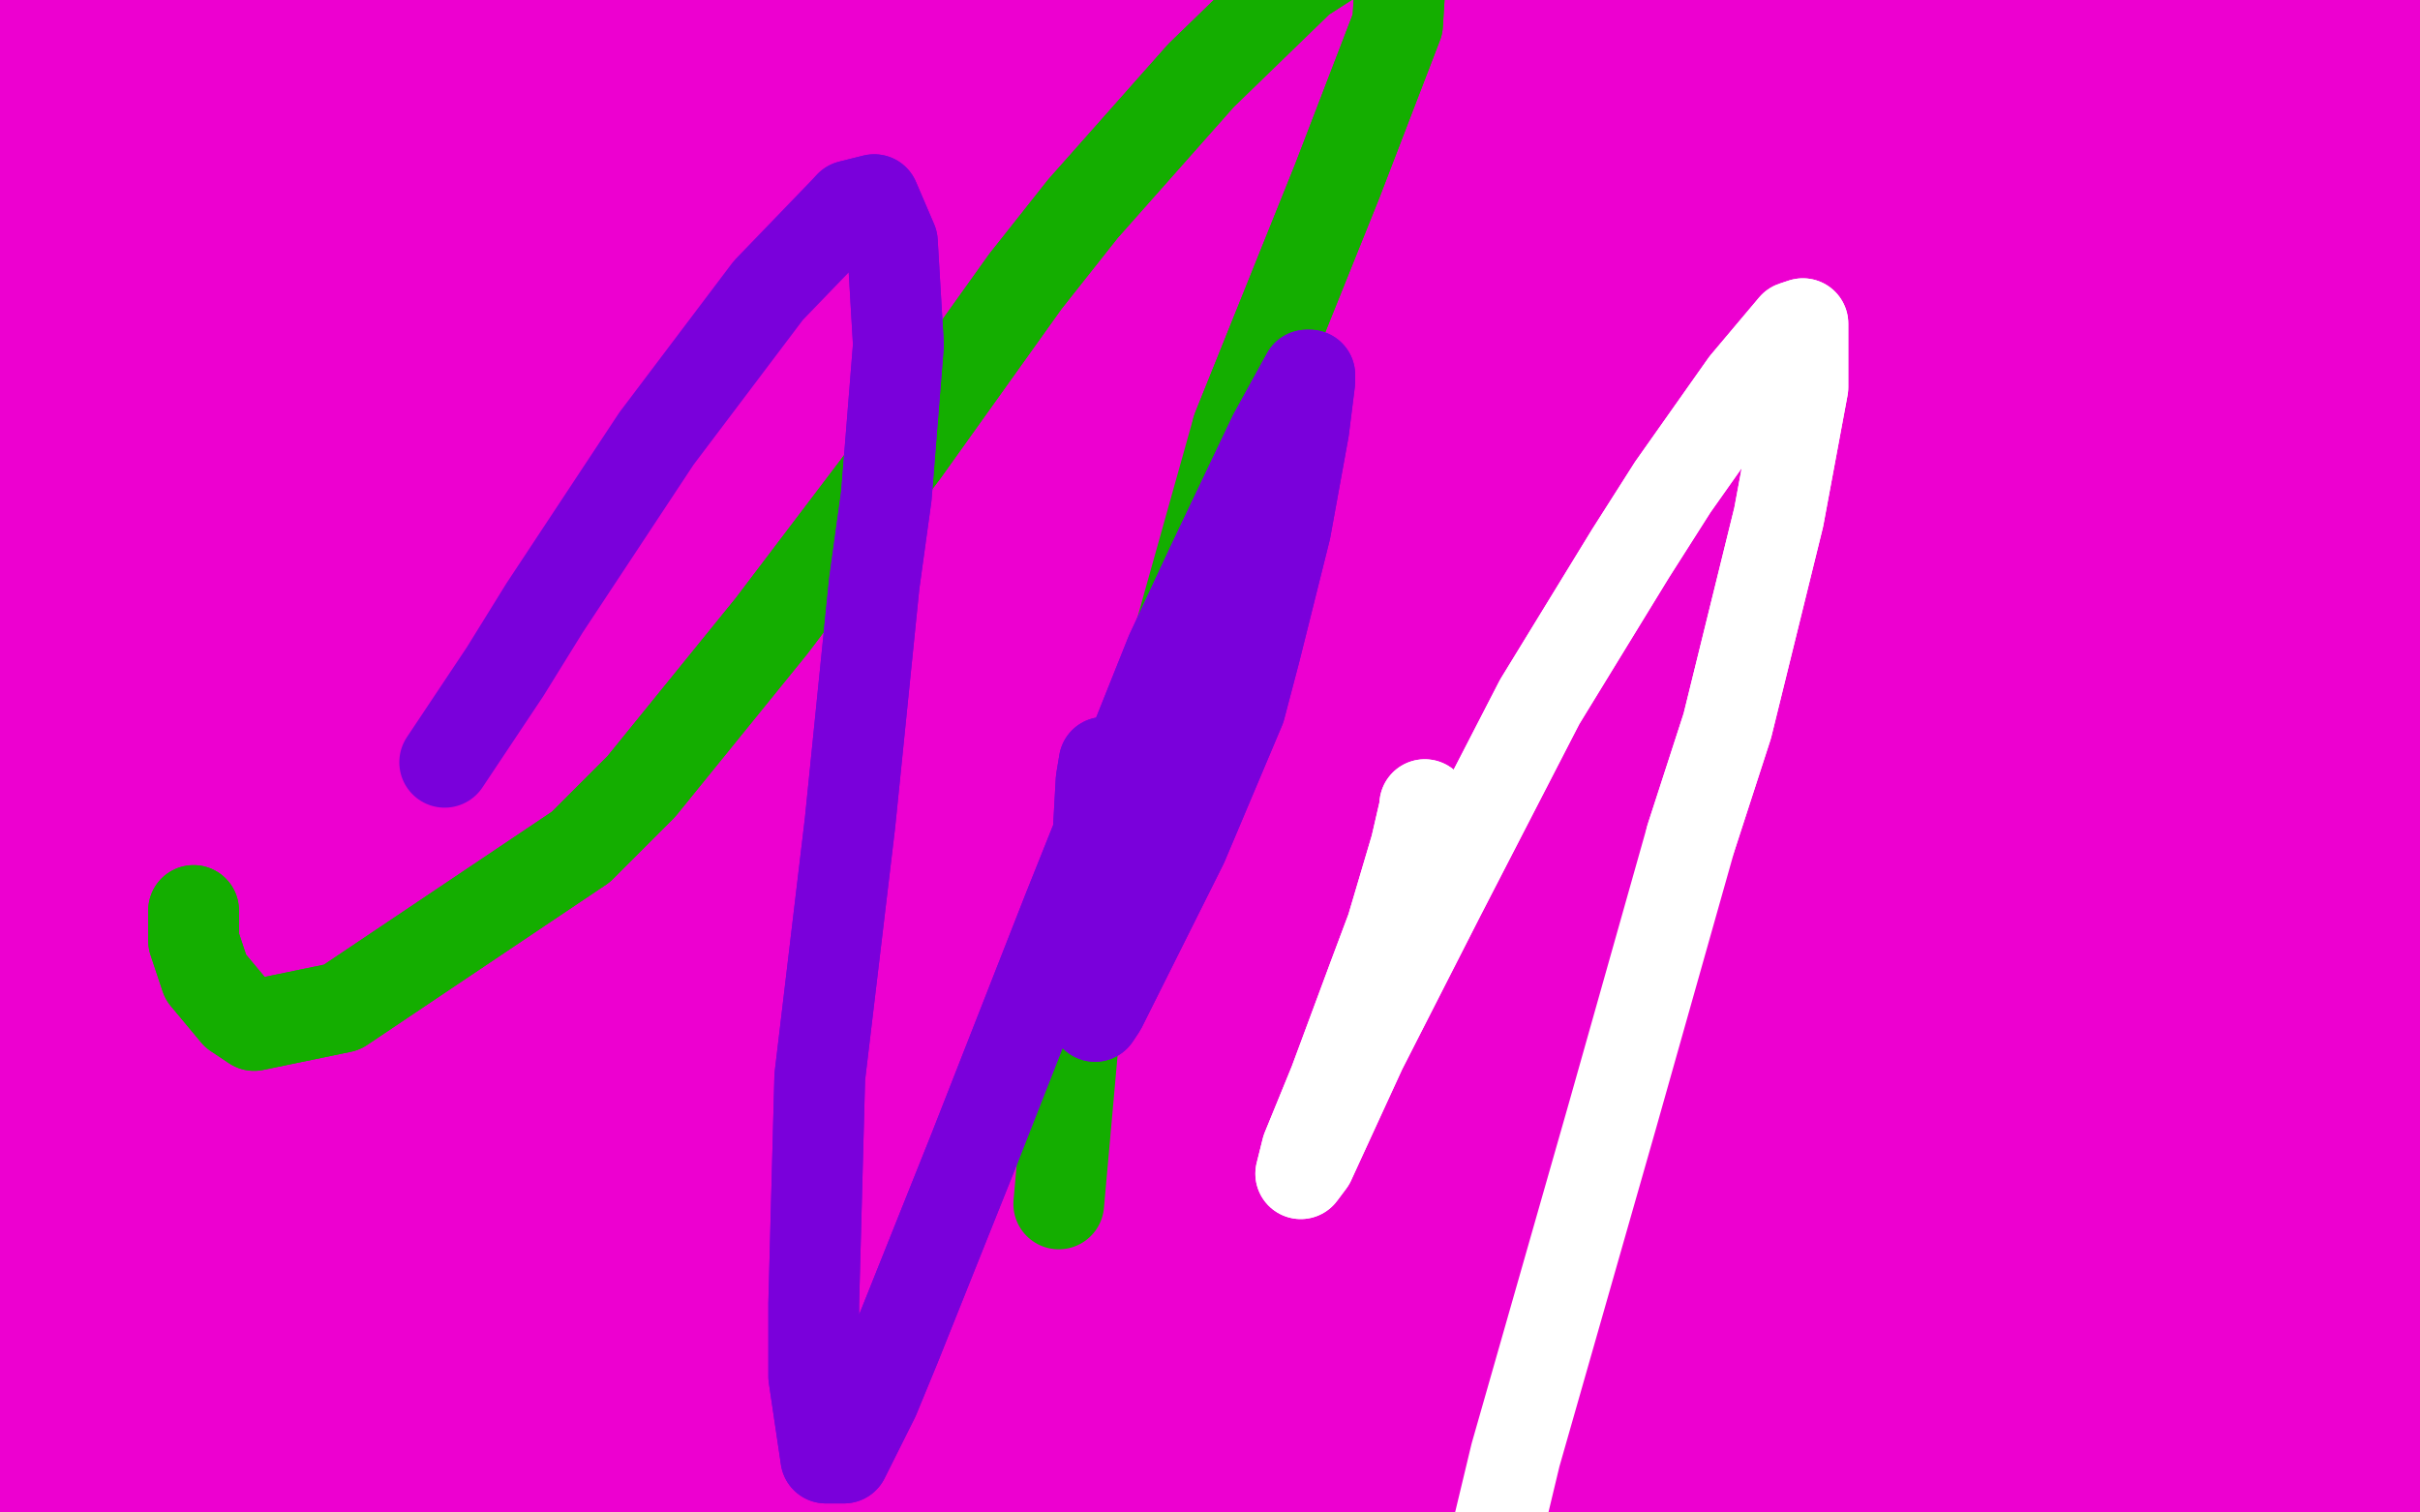
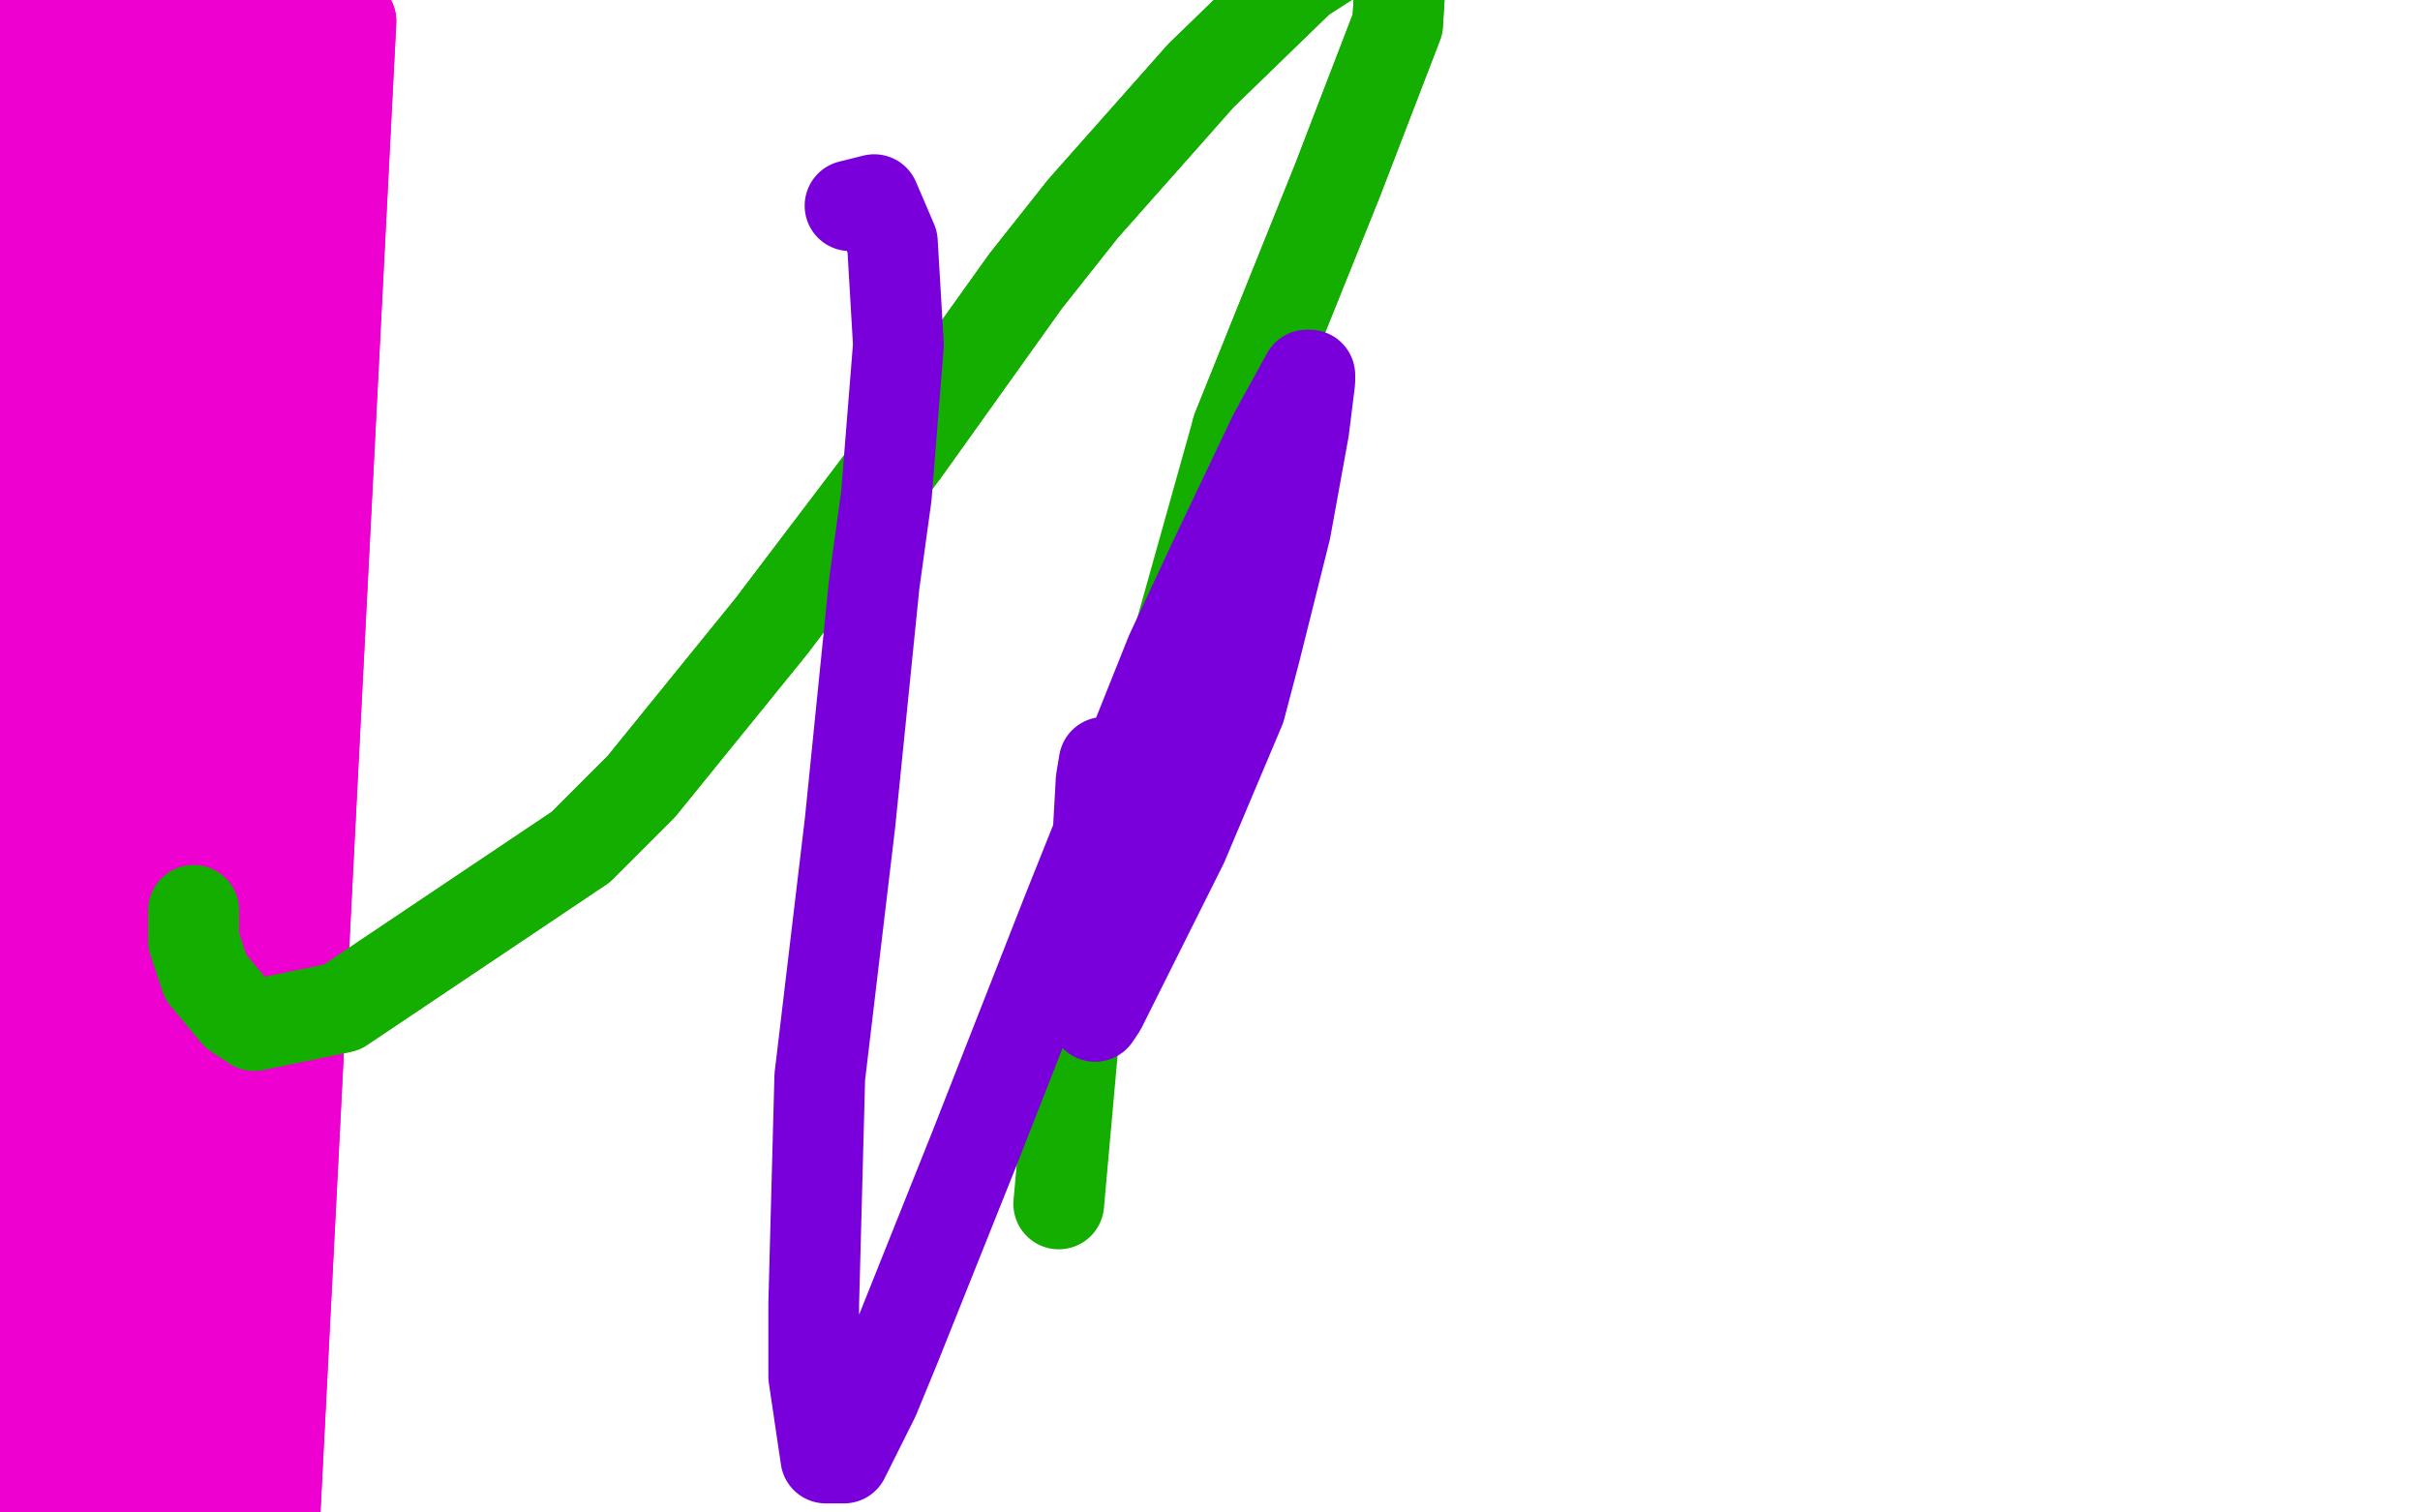
<svg xmlns="http://www.w3.org/2000/svg" width="800" height="500" version="1.1" style="stroke-antialiasing: false">
  <desc>This SVG has been created on https://colorillo.com/</desc>
-   <rect x="0" y="0" width="800" height="500" style="fill: rgb(255,255,255); stroke-width:0" />
-   <polyline points="0,2 0,2 0,2 26,504 26,504 0,2 0,2 26,504 0,2 26,504 0,2 26,504 0,2 26,504 0,2 26,504 0,2 26,504 0,2 26,504 0,2 26,504 0,2 26,504 2,2 26,504 3,1 26,504 8,-1 26,504 12,-2 27,505 20,-3 31,506 28,-6 36,507 32,-6 38,508 38,-9 43,509 44,-10 47,510 50,-12 52,510 53,-12 55,510 59,-14 63,511 64,-14 70,512 68,-14 74,512 76,-14 78,512 83,-14 84,511 86,-15 88,511 90,-15 93,511 95,-16 98,512 102,-16 103,512 106,-16 106,512 112,-16 112,512 114,-16 115,512 119,-16 120,513 124,-17 124,513 127,-17 126,513 134,-18 129,514 139,-18 133,514 145,-18 137,514 147,-18 141,515 155,-18 147,516 163,-18 153,517 169,-18 158,518 171,-17 161,518 179,-16 169,520 189,-15 177,523 193,-15 181,524 201,-14 189,526 209,-14 197,526 213,-14 202,527 222,-14 212,528 232,-14 220,528 237,-14 224,529 245,-14 233,529 253,-14 242,529 257,-14 246,529 265,-14 255,529 278,-14 269,529 282,-15 273,529 290,-15 283,529 294,-15 288,529 303,-15 296,529 307,-15 300,529 314,-15 307,530 318,-15 310,530 325,-15 318,530 332,-16 327,530 335,-16 331,530 340,-16 338,531 347,-16 344,531 351,-16 348,532 359,-16 356,532 366,-16 363,533 370,-16 368,533 378,-16 376,534 388,-16 386,534 391,-16 391,534 401,-16 399,534 411,-16 407,534 415,-16 410,535 425,-16 420,535 432,-16 429,536 436,-15 433,536 445,-14 444,536 453,-14 452,537 461,-12 461,538 465,-12 464,539 472,-11 471,540 475,-11 474,540 479,-10 481,541 487,-9 486,542 495,-7 491,542 498,-7 493,542 503,-6 499,542 507,-6 504,542 510,-6 508,542 517,-5 514,542 520,-4 516,542 526,-4 522,542 530,-4 528,542 536,-4 534,543 539,-4 538,543 546,-4 543,543 549,-3 545,543 554,-2 550,543 560,-3 557,543 566,-2 563,544 569,-2 566,544 576,-2 572,544 579,-2 574,544 584,-2 580,543 588,-2 586,543 590,-2 590,543 596,-1 595,543 604,0 600,543 608,0 606,544 611,0 610,544 618,0 618,545 626,1 624,546 630,1 628,546 639,1 636,546 648,2 645,547 651,2 649,547 660,2 657,548 668,2 665,548 675,2 673,548 680,1 677,548 689,2 684,548 693,2 689,548 701,2 698,549 709,2 706,549 713,2 711,549 720,2 719,549 728,2 727,549 737,2 734,549 741,2 738,549 749,2 747,550 751,2 751,550 757,2 758,550 765,2 763,550 772,2 770,551 776,2 774,551 782,2 781,551 785,2 784,552 792,2 788,552 796,2 792,552 799,2 794,552 803,2 798,552 806,2 804,552 810,2 809,552 812,2 812,552 818,2 816,552 820,2 818,552 825,2 821,553 829,2 825,553 831,2 828,553 835,2 833,553 840,3 838,553 842,3 841,553 848,3 845,554 854,4 850,554 856,4 853,554 860,4 859,555 866,4 866,555 869,5 868,556 876,6 873,556 882,7 878,558 890,8 884,558 895,9 888,559 901,10 892,560" style="fill: none; stroke: #ed00d0; stroke-width: 30; stroke-linejoin: round; stroke-linecap: round; stroke-antialiasing: false; stroke-antialias: 0; opacity: 1.0" />
  <polyline points="40,36 40,36 40,36 40,35 40,35 41,32 43,29 45,27 48,24 29,500 52,20 29,500 54,19 29,500 58,16 32,502 62,14 38,505 66,14 41,506 74,12 49,510 82,11 58,512 86,10 62,513 94,10 70,515 101,9 76,516 108,8 80,516 110,8 83,516 113,8 87,517 114,7 90,517 115,7 90,517 115,7 90,517 116,7 90,518 115,7 75,522 114,6 70,523 109,6 56,527 96,6 43,529 80,6 34,531 71,6 29,531 59,7 17,531 54,8 13,531 41,8 -1,532 29,9 -12,533 23,10 -17,533 14,10 -27,534 7,10 -35,534 5,10 -39,534 -1,9 -45,534 -3,8 -48,534 -5,8 -49,534 -7,7 -50,534 -9,6 -50,534 -9,6 -50,534 -11,6 -50,534 -12,5 -50,534 -13,5 -50,534 -14,4 -50,535 -16,4 -50,535 -17,4 -50,535 -18,4 -50,535 -21,3 -50,535 -22,3 -50,535 -23,2 -50,535 -24,2 -50,535" style="fill: none; stroke: #ed00d0; stroke-width: 30; stroke-linejoin: round; stroke-linecap: round; stroke-antialiasing: false; stroke-antialias: 0; opacity: 1.0" />
  <polyline points="40,36 40,36 40,35 40,35 41,32 43,29 45,27 48,24 29,500 52,20 29,500 54,19 29,500 58,16 32,502 62,14 38,505 66,14 41,506 74,12 49,510 82,11 58,512 86,10 62,513 94,10 70,515 101,9 76,516 108,8 80,516 110,8 83,516 113,8 87,517 114,7 90,517 115,7 90,517 115,7 90,517 116,7 90,518 115,7 75,522 114,6 70,523 109,6 56,527 96,6 43,529 80,6 34,531 71,6 29,531 59,7 17,531 54,8 13,531 41,8 -1,532 29,9 -12,533 23,10 -17,533 14,10 -27,534 7,10 -35,534 5,10 -39,534 -1,9 -45,534 -3,8 -48,534 -5,8 -49,534 -7,7 -50,534 -9,6 -50,534 -9,6 -50,534 -11,6 -50,534 -12,5 -50,534 -13,5 -50,534 -14,4 -50,535 -16,4 -50,535 -17,4 -50,535 -18,4 -50,535 -21,3 -50,535 -22,3 -50,535 -23,2 -50,535 -24,2 -50,535 -25,2 -50,535 -26,2 -50,535 -26,2 -50,535" style="fill: none; stroke: #ed00d0; stroke-width: 30; stroke-linejoin: round; stroke-linecap: round; stroke-antialiasing: false; stroke-antialias: 0; opacity: 1.0" />
  <polyline points="64,301 64,301 64,301 64,311 64,311 68,323 68,323 78,335 78,335 84,339 84,339 113,333 113,333 192,280 212,260 255,207 299,149 339,93 358,69 397,25 430,-7 458,-25 464,-24 462,8 442,60 409,142" style="fill: none; stroke: #14ae00; stroke-width: 30; stroke-linejoin: round; stroke-linecap: round; stroke-antialiasing: false; stroke-antialias: 0; opacity: 1.0" />
  <polyline points="64,301 64,301 64,301 64,311 64,311 68,323 68,323 78,335 78,335 84,339 84,339 113,333 192,280 212,260 255,207 299,149 339,93 358,69 397,25 430,-7 458,-25 464,-24 462,8 442,60 409,142 356,331 350,398" style="fill: none; stroke: #14ae00; stroke-width: 30; stroke-linejoin: round; stroke-linecap: round; stroke-antialiasing: false; stroke-antialias: 0; opacity: 1.0" />
-   <polyline points="471,266 471,266 471,266 471,267 471,267 468,280 468,280 460,307 460,307 454,323 454,323 441,358 441,358 432,380 432,380 430,388 433,384 450,347 476,296 509,232 539,183 553,161 577,127 593,108 596,107 596,128 588,171 571,240 559,277" style="fill: none; stroke: #ffffff; stroke-width: 30; stroke-linejoin: round; stroke-linecap: round; stroke-antialiasing: false; stroke-antialias: 0; opacity: 1.0" />
-   <polyline points="471,266 471,266 471,266 471,267 471,267 468,280 468,280 460,307 460,307 454,323 454,323 441,358 441,358 432,380 430,388 433,384 450,347 476,296 509,232 539,183 553,161 577,127 593,108 596,107 596,128 588,171 571,240 559,277 533,369 501,481 495,506 490,517" style="fill: none; stroke: #ffffff; stroke-width: 30; stroke-linejoin: round; stroke-linecap: round; stroke-antialiasing: false; stroke-antialias: 0; opacity: 1.0" />
  <polyline points="365,252 364,258 364,258 363,276 363,276 362,288 362,288 361,316 361,316 361,331 361,331 362,336 362,336 364,333 364,333 376,309 391,279 410,234 415,215 425,175 431,142 433,126 433,124 432,124 421,144 401,186 387,216 353,301 322,380 296,445 289,462 279,482 273,482 269,455 269,431 271,356 281,272 289,193 293,164 297,114 295,80 289,66 281,68" style="fill: none; stroke: #7a00db; stroke-width: 30; stroke-linejoin: round; stroke-linecap: round; stroke-antialiasing: false; stroke-antialias: 0; opacity: 1.0" />
-   <polyline points="365,252 364,258 364,258 363,276 363,276 362,288 362,288 361,316 361,316 361,331 361,331 362,336 362,336 364,333 376,309 391,279 410,234 415,215 425,175 431,142 433,126 433,124 432,124 421,144 401,186 387,216 353,301 322,380 296,445 289,462 279,482 273,482 269,455 269,431 271,356 281,272 289,193 293,164 297,114 295,80 289,66 281,68 254,96 217,145 180,201 167,222 147,252" style="fill: none; stroke: #7a00db; stroke-width: 30; stroke-linejoin: round; stroke-linecap: round; stroke-antialiasing: false; stroke-antialias: 0; opacity: 1.0" />
</svg>